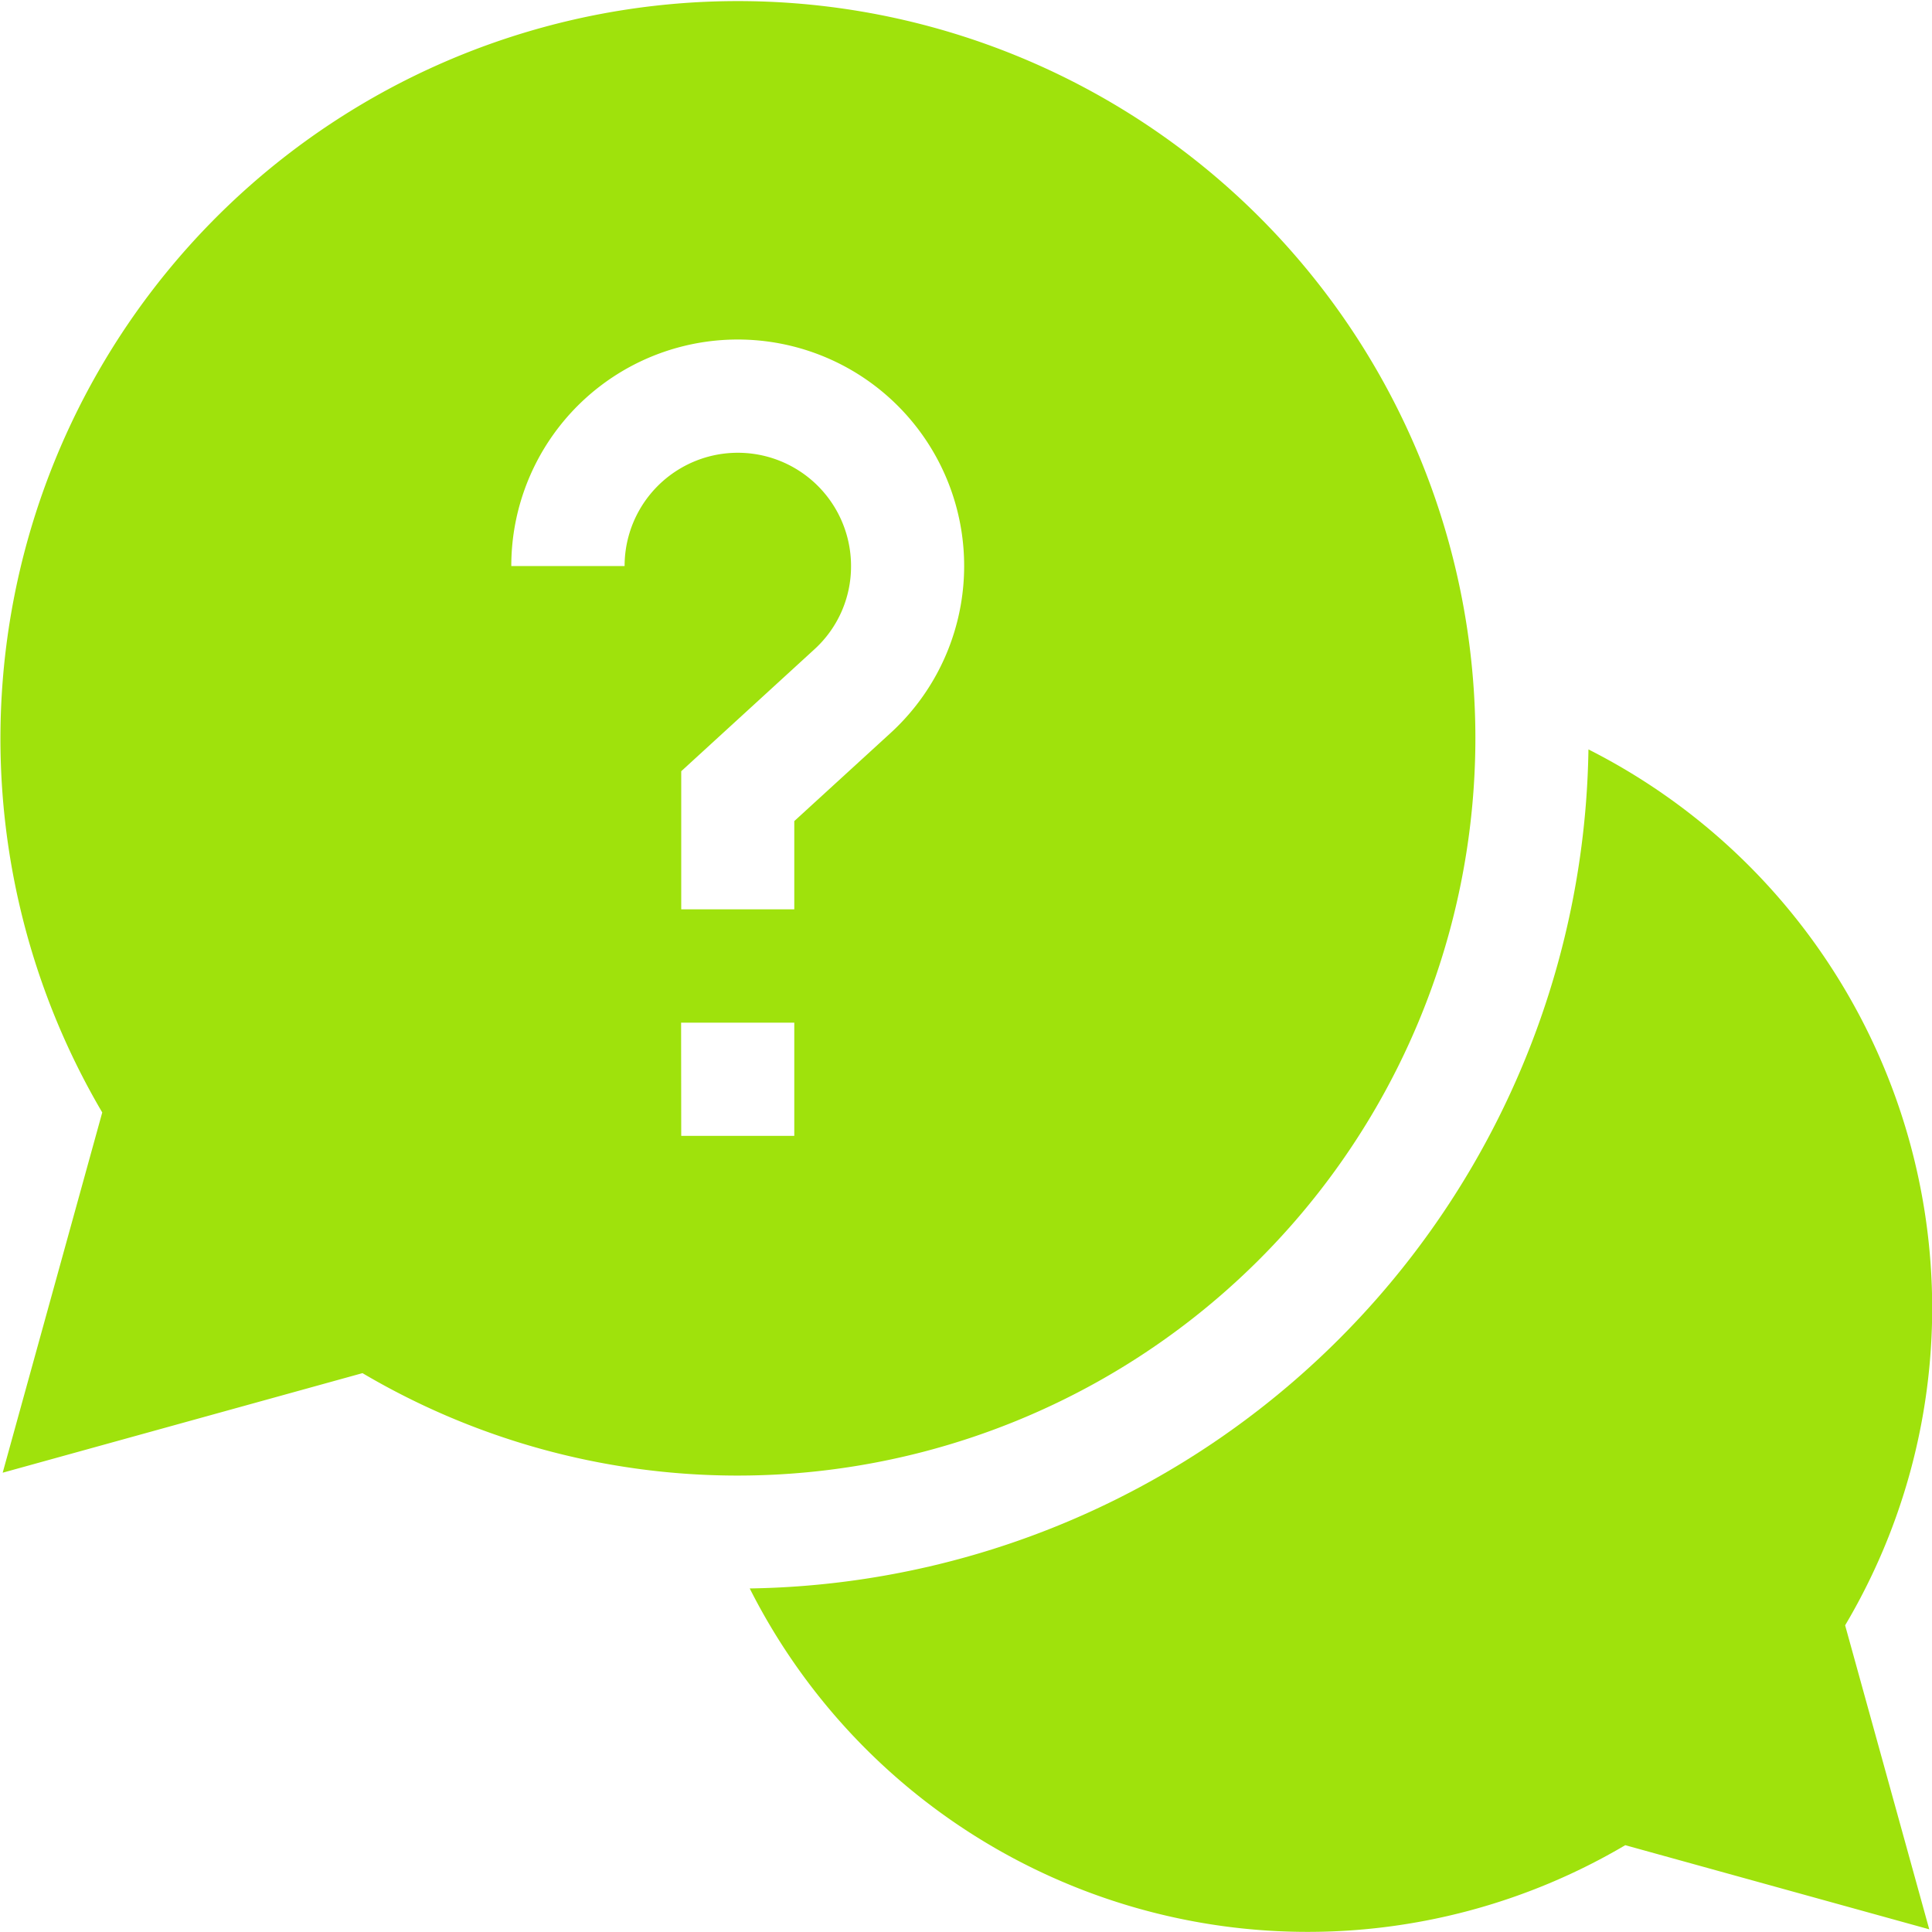
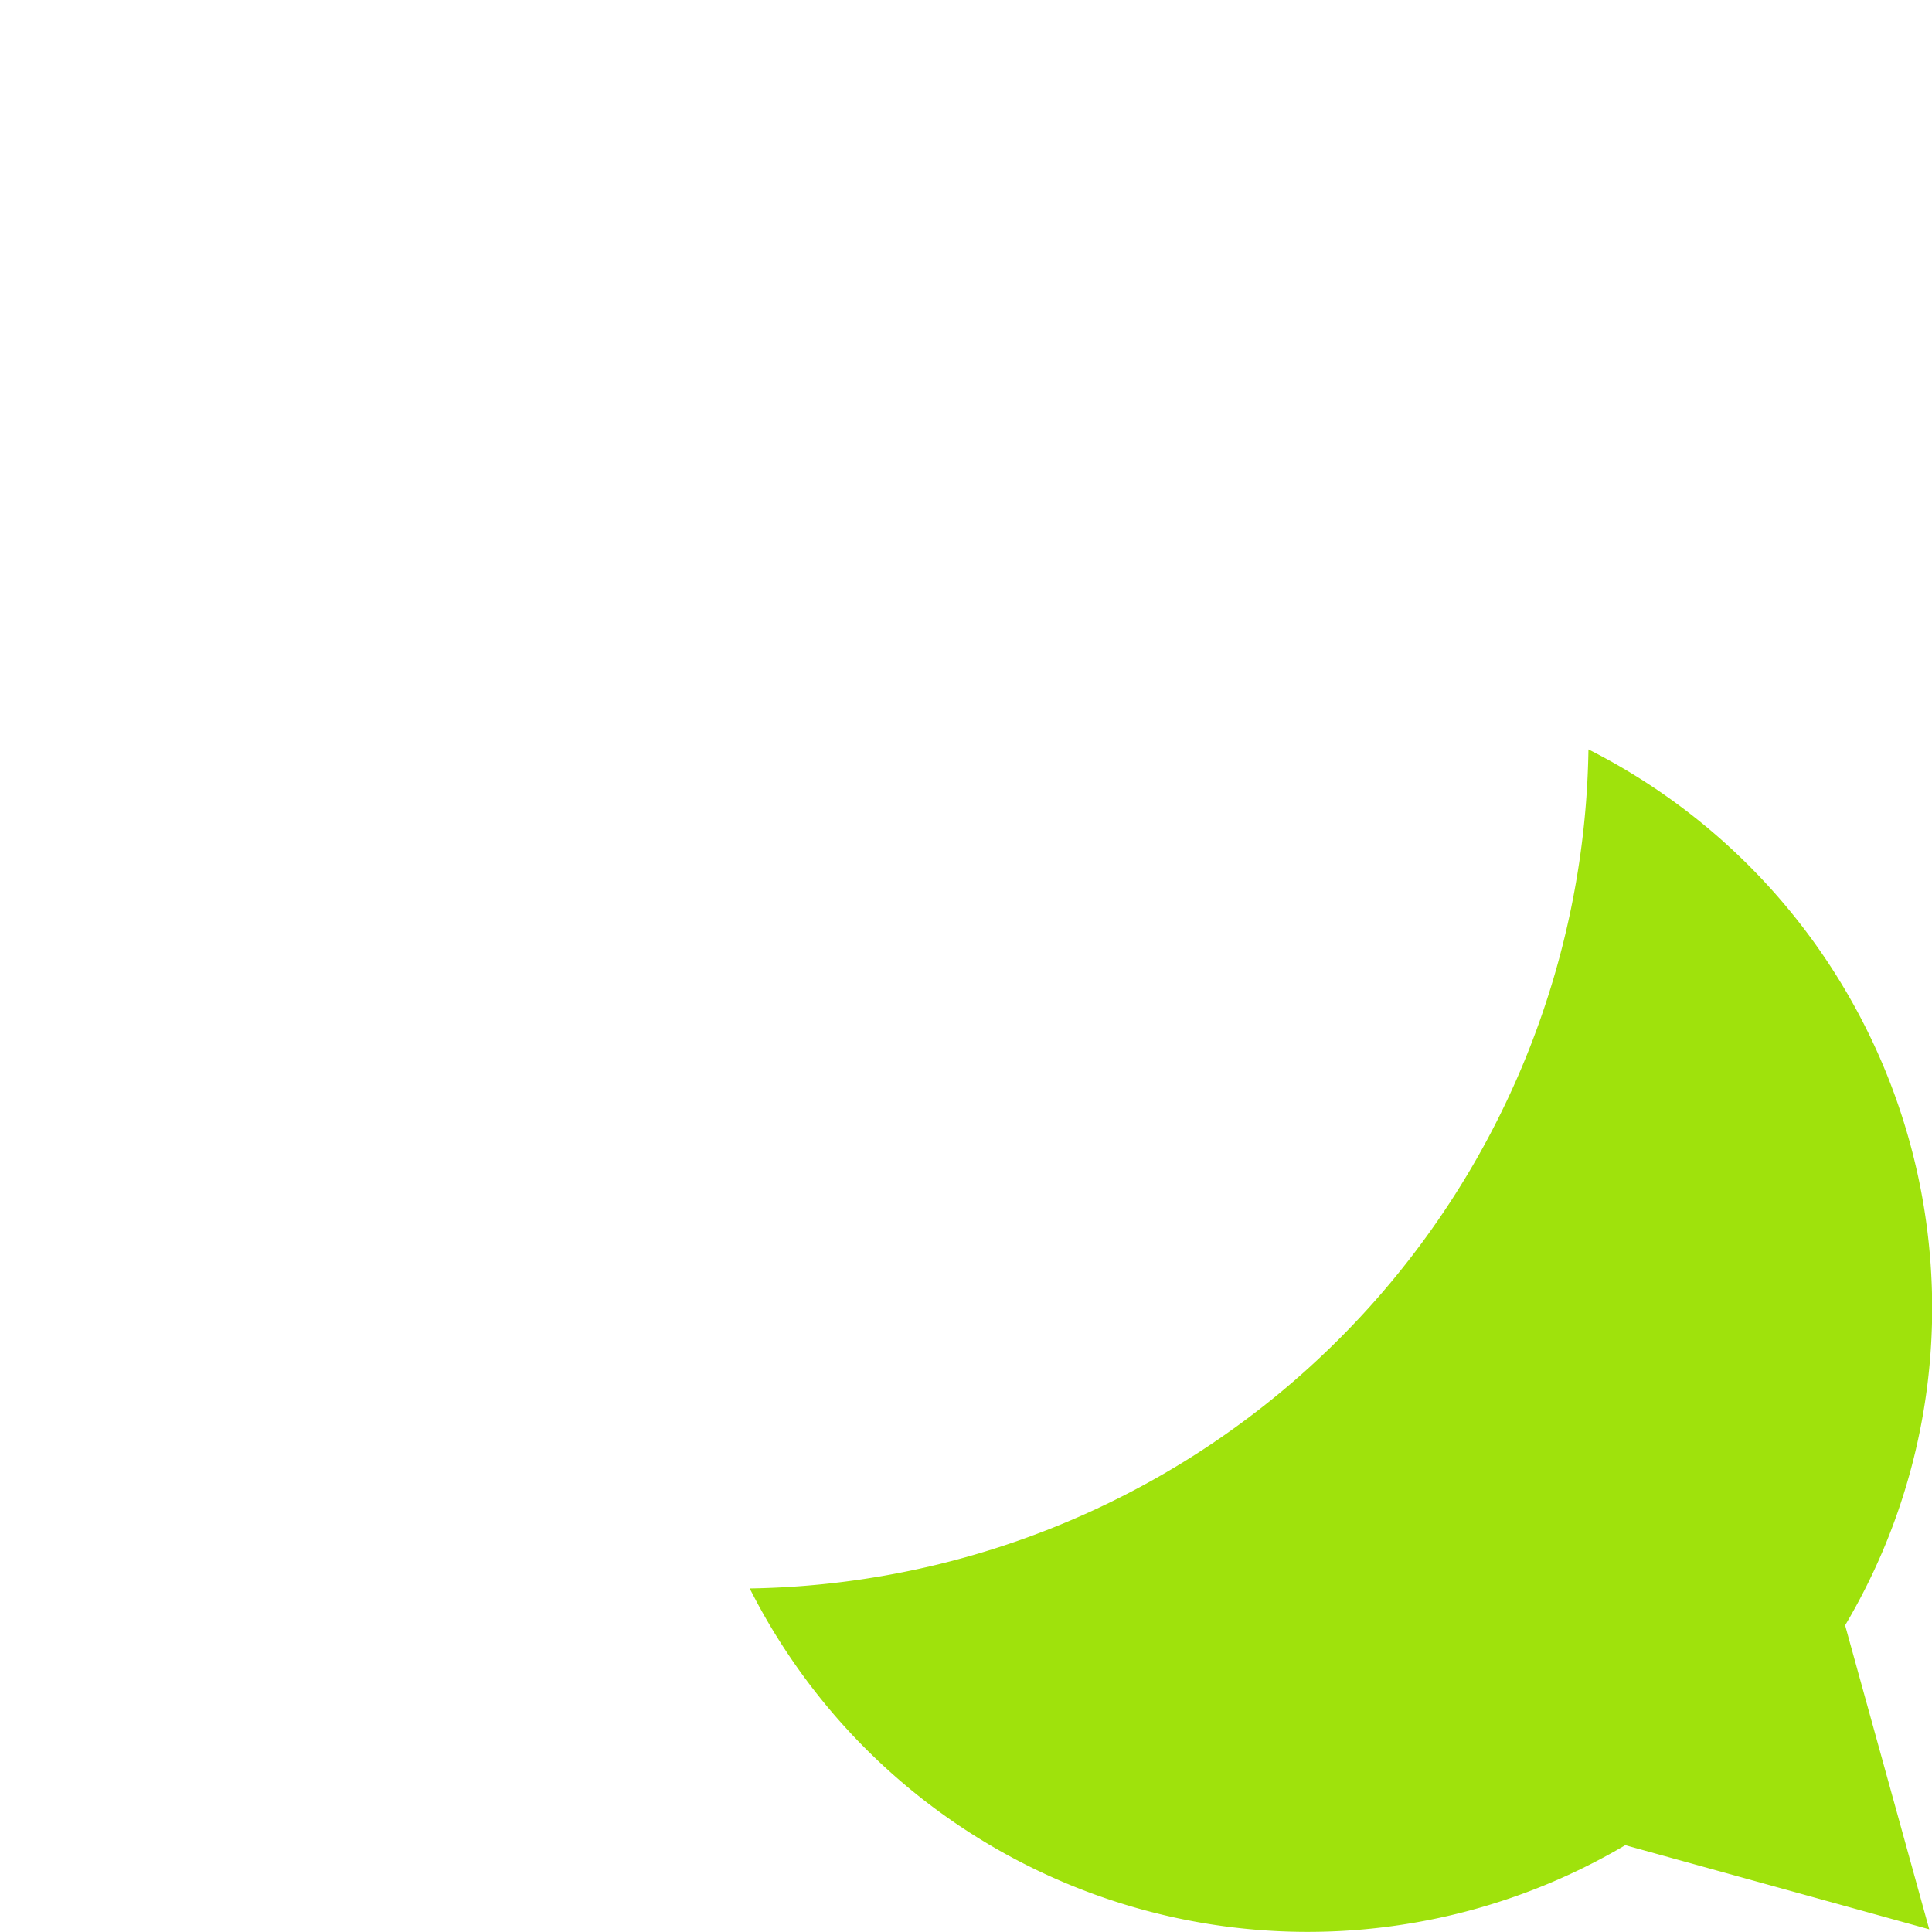
<svg xmlns="http://www.w3.org/2000/svg" id="qa" width="30.913" height="30.913" viewBox="0 0 30.913 30.913">
  <path id="パス_34579" data-name="パス 34579" d="M217.6,207.6a10.023,10.023,0,0,0-5.5-8.925A13.63,13.63,0,0,1,198.68,212.1a10,10,0,0,0,14.009,4.108l4.864,1.346-1.346-4.864A9.957,9.957,0,0,0,217.6,207.6Zm0,0" transform="translate(-186.684 -186.684)" fill="#9fe20c" />
-   <path id="パス_34580" data-name="パス 34580" d="M23.607,11.8a11.8,11.8,0,1,0-21.971,6L.043,23.564,5.8,21.971A11.806,11.806,0,0,0,23.607,11.8ZM9.992,9.057H8.181a3.623,3.623,0,1,1,6.067,2.673l-1.539,1.408v1.412H10.9v-2.21l2.127-1.947a1.793,1.793,0,0,0,.59-1.337,1.811,1.811,0,1,0-3.623,0Zm.906,7.306h1.811v1.811H10.9Zm0,0" fill="#9fe20c" />
</svg>